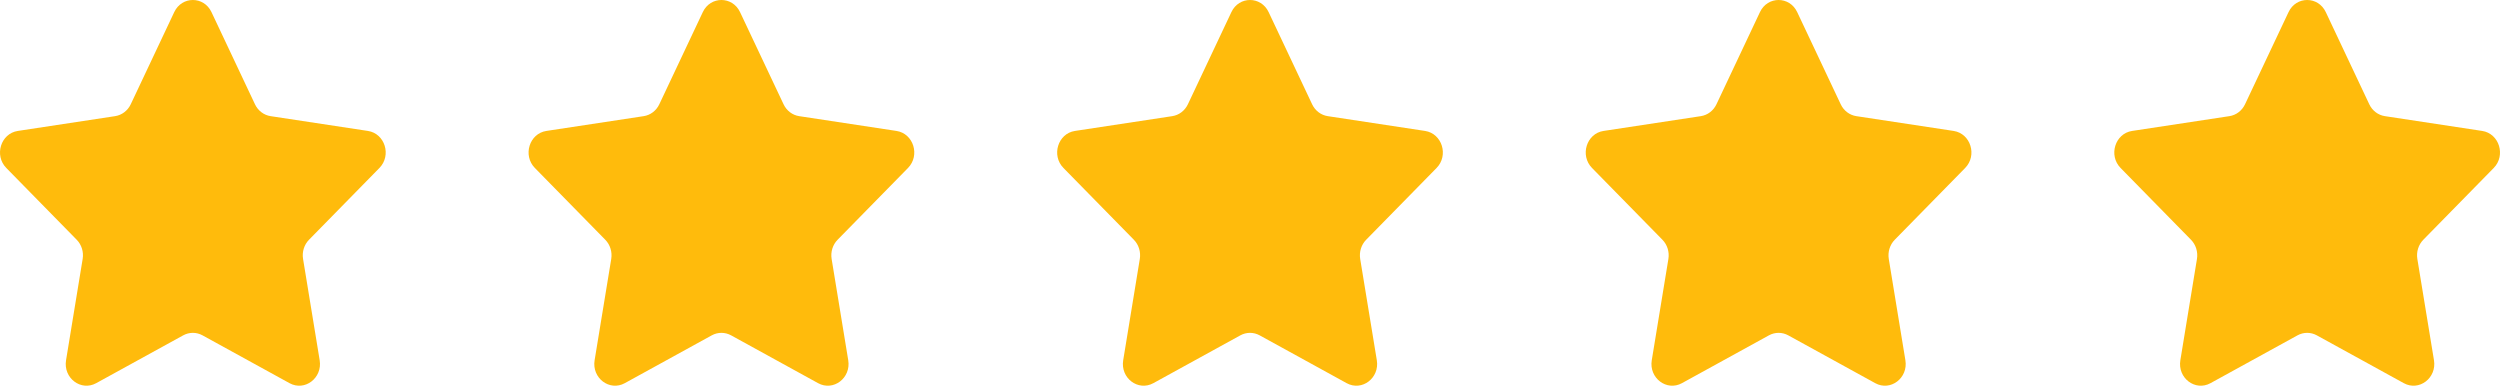
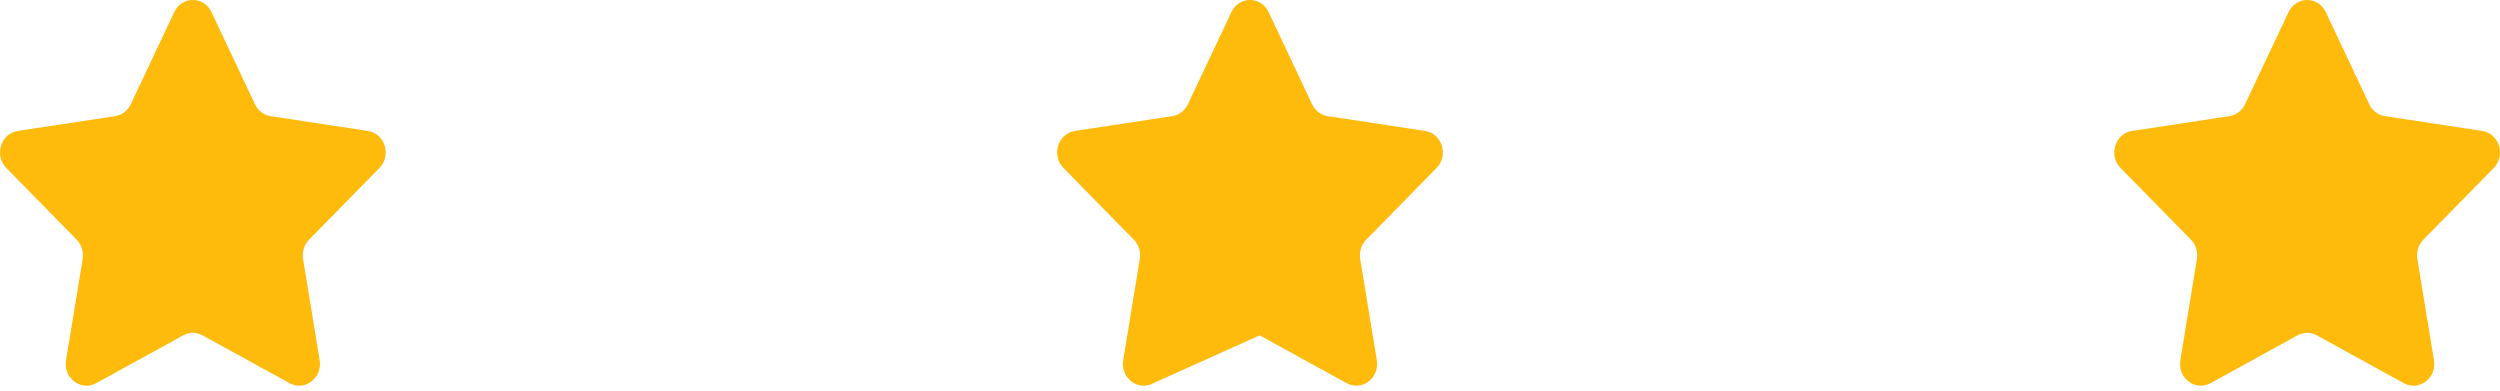
<svg xmlns="http://www.w3.org/2000/svg" width="115" height="18" viewBox="0 0 115 18" fill="none">
  <path d="M9.728 0.557L11.729 4.797C11.868 5.092 12.137 5.296 12.449 5.343L16.924 6.023C17.708 6.143 18.02 7.15 17.453 7.727L14.215 11.028C13.99 11.257 13.887 11.588 13.941 11.912L14.705 16.572C14.839 17.389 14.019 18.011 13.319 17.626L9.316 15.426C9.038 15.273 8.705 15.273 8.427 15.426L4.424 17.626C3.723 18.011 2.904 17.389 3.038 16.572L3.802 11.912C3.856 11.588 3.753 11.257 3.528 11.028L0.29 7.727C-0.277 7.149 0.035 6.142 0.819 6.023L5.294 5.343C5.605 5.296 5.874 5.092 6.014 4.797L8.015 0.557C8.365 -0.186 9.378 -0.186 9.728 0.557Z" fill="#FFBB0C" />
-   <path d="M34.042 0.557L36.044 4.797C36.183 5.092 36.452 5.296 36.763 5.343L41.238 6.023C42.022 6.143 42.335 7.15 41.768 7.727L38.53 11.028C38.305 11.257 38.202 11.588 38.255 11.912L39.019 16.572C39.153 17.389 38.334 18.011 37.633 17.626L33.631 15.426C33.352 15.273 33.02 15.273 32.741 15.426L28.739 17.626C28.038 18.011 27.218 17.389 27.352 16.572L28.117 11.912C28.17 11.588 28.067 11.257 27.842 11.028L24.604 7.727C24.037 7.149 24.35 6.142 25.134 6.023L29.609 5.343C29.92 5.296 30.189 5.092 30.328 4.797L32.329 0.557C32.679 -0.186 33.692 -0.186 34.042 0.557Z" fill="#FFBB0C" />
-   <path d="M58.357 0.557L60.358 4.797C60.497 5.092 60.766 5.296 61.078 5.343L65.553 6.023C66.337 6.143 66.649 7.15 66.082 7.727L62.844 11.028C62.619 11.257 62.516 11.588 62.569 11.912L63.334 16.572C63.468 17.389 62.648 18.011 61.947 17.626L57.945 15.426C57.667 15.273 57.334 15.273 57.056 15.426L53.053 17.626C52.352 18.011 51.533 17.389 51.667 16.572L52.431 11.912C52.484 11.588 52.382 11.257 52.157 11.028L48.919 7.727C48.352 7.149 48.664 6.142 49.448 6.023L53.923 5.343C54.234 5.296 54.503 5.092 54.643 4.797L56.644 0.557C56.994 -0.186 58.007 -0.186 58.357 0.557Z" fill="#FFBB0C" />
-   <path d="M82.671 0.557L84.673 4.797C84.812 5.092 85.081 5.296 85.392 5.343L89.867 6.023C90.651 6.143 90.964 7.15 90.397 7.727L87.159 11.028C86.934 11.257 86.831 11.588 86.884 11.912L87.648 16.572C87.782 17.389 86.963 18.011 86.262 17.626L82.26 15.426C81.981 15.273 81.648 15.273 81.37 15.426L77.368 17.626C76.667 18.011 75.847 17.389 75.981 16.572L76.746 11.912C76.799 11.588 76.696 11.257 76.471 11.028L73.233 7.727C72.666 7.149 72.979 6.142 73.763 6.023L78.237 5.343C78.549 5.296 78.818 5.092 78.957 4.797L80.958 0.557C81.308 -0.186 82.321 -0.186 82.671 0.557Z" fill="#FFBB0C" />
+   <path d="M58.357 0.557L60.358 4.797C60.497 5.092 60.766 5.296 61.078 5.343L65.553 6.023C66.337 6.143 66.649 7.15 66.082 7.727L62.844 11.028C62.619 11.257 62.516 11.588 62.569 11.912L63.334 16.572C63.468 17.389 62.648 18.011 61.947 17.626L57.945 15.426L53.053 17.626C52.352 18.011 51.533 17.389 51.667 16.572L52.431 11.912C52.484 11.588 52.382 11.257 52.157 11.028L48.919 7.727C48.352 7.149 48.664 6.142 49.448 6.023L53.923 5.343C54.234 5.296 54.503 5.092 54.643 4.797L56.644 0.557C56.994 -0.186 58.007 -0.186 58.357 0.557Z" fill="#FFBB0C" />
  <path d="M106.986 0.557L108.987 4.797C109.126 5.092 109.395 5.296 109.707 5.343L114.181 6.023C114.965 6.143 115.278 7.15 114.711 7.727L111.473 11.028C111.248 11.257 111.145 11.588 111.198 11.912L111.963 16.572C112.097 17.389 111.277 18.011 110.576 17.626L106.574 15.426C106.296 15.273 105.963 15.273 105.685 15.426L101.682 17.626C100.981 18.011 100.162 17.389 100.296 16.572L101.06 11.912C101.113 11.588 101.01 11.257 100.785 11.028L97.547 7.727C96.98 7.149 97.293 6.142 98.077 6.023L102.552 5.343C102.863 5.296 103.132 5.092 103.271 4.797L105.273 0.557C105.623 -0.186 106.635 -0.186 106.986 0.557Z" fill="#FFBB0C" />
</svg>